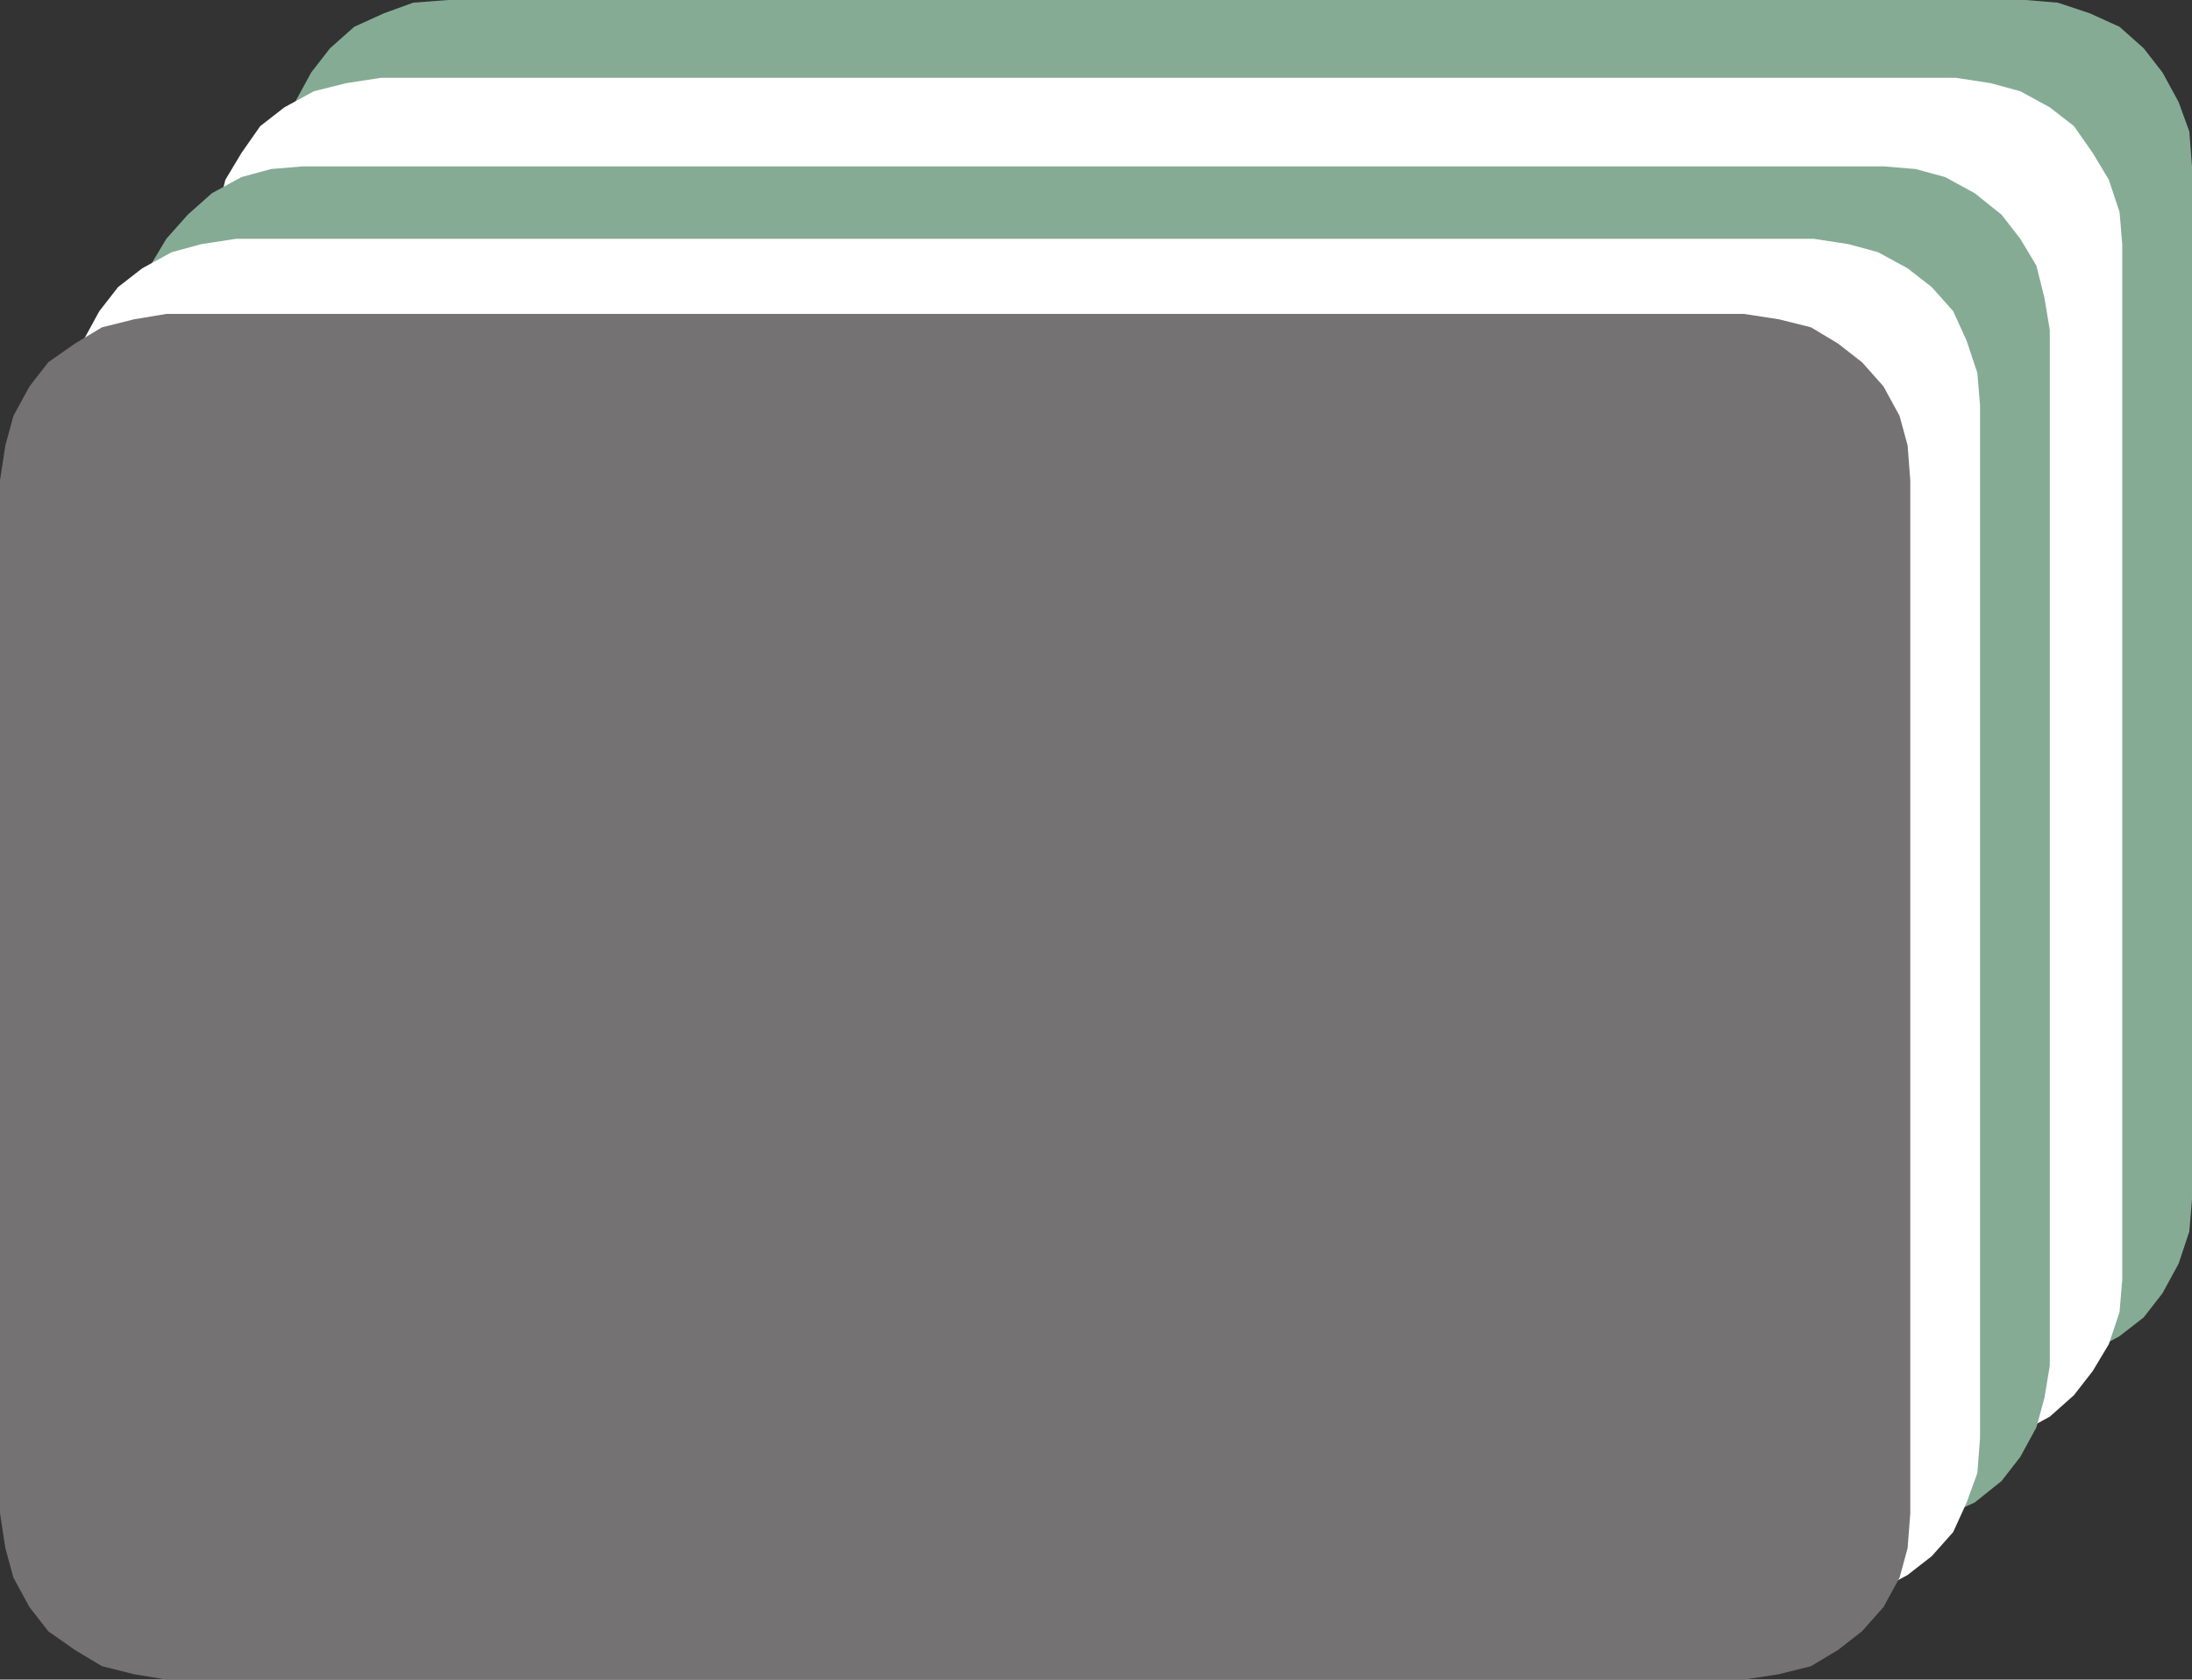
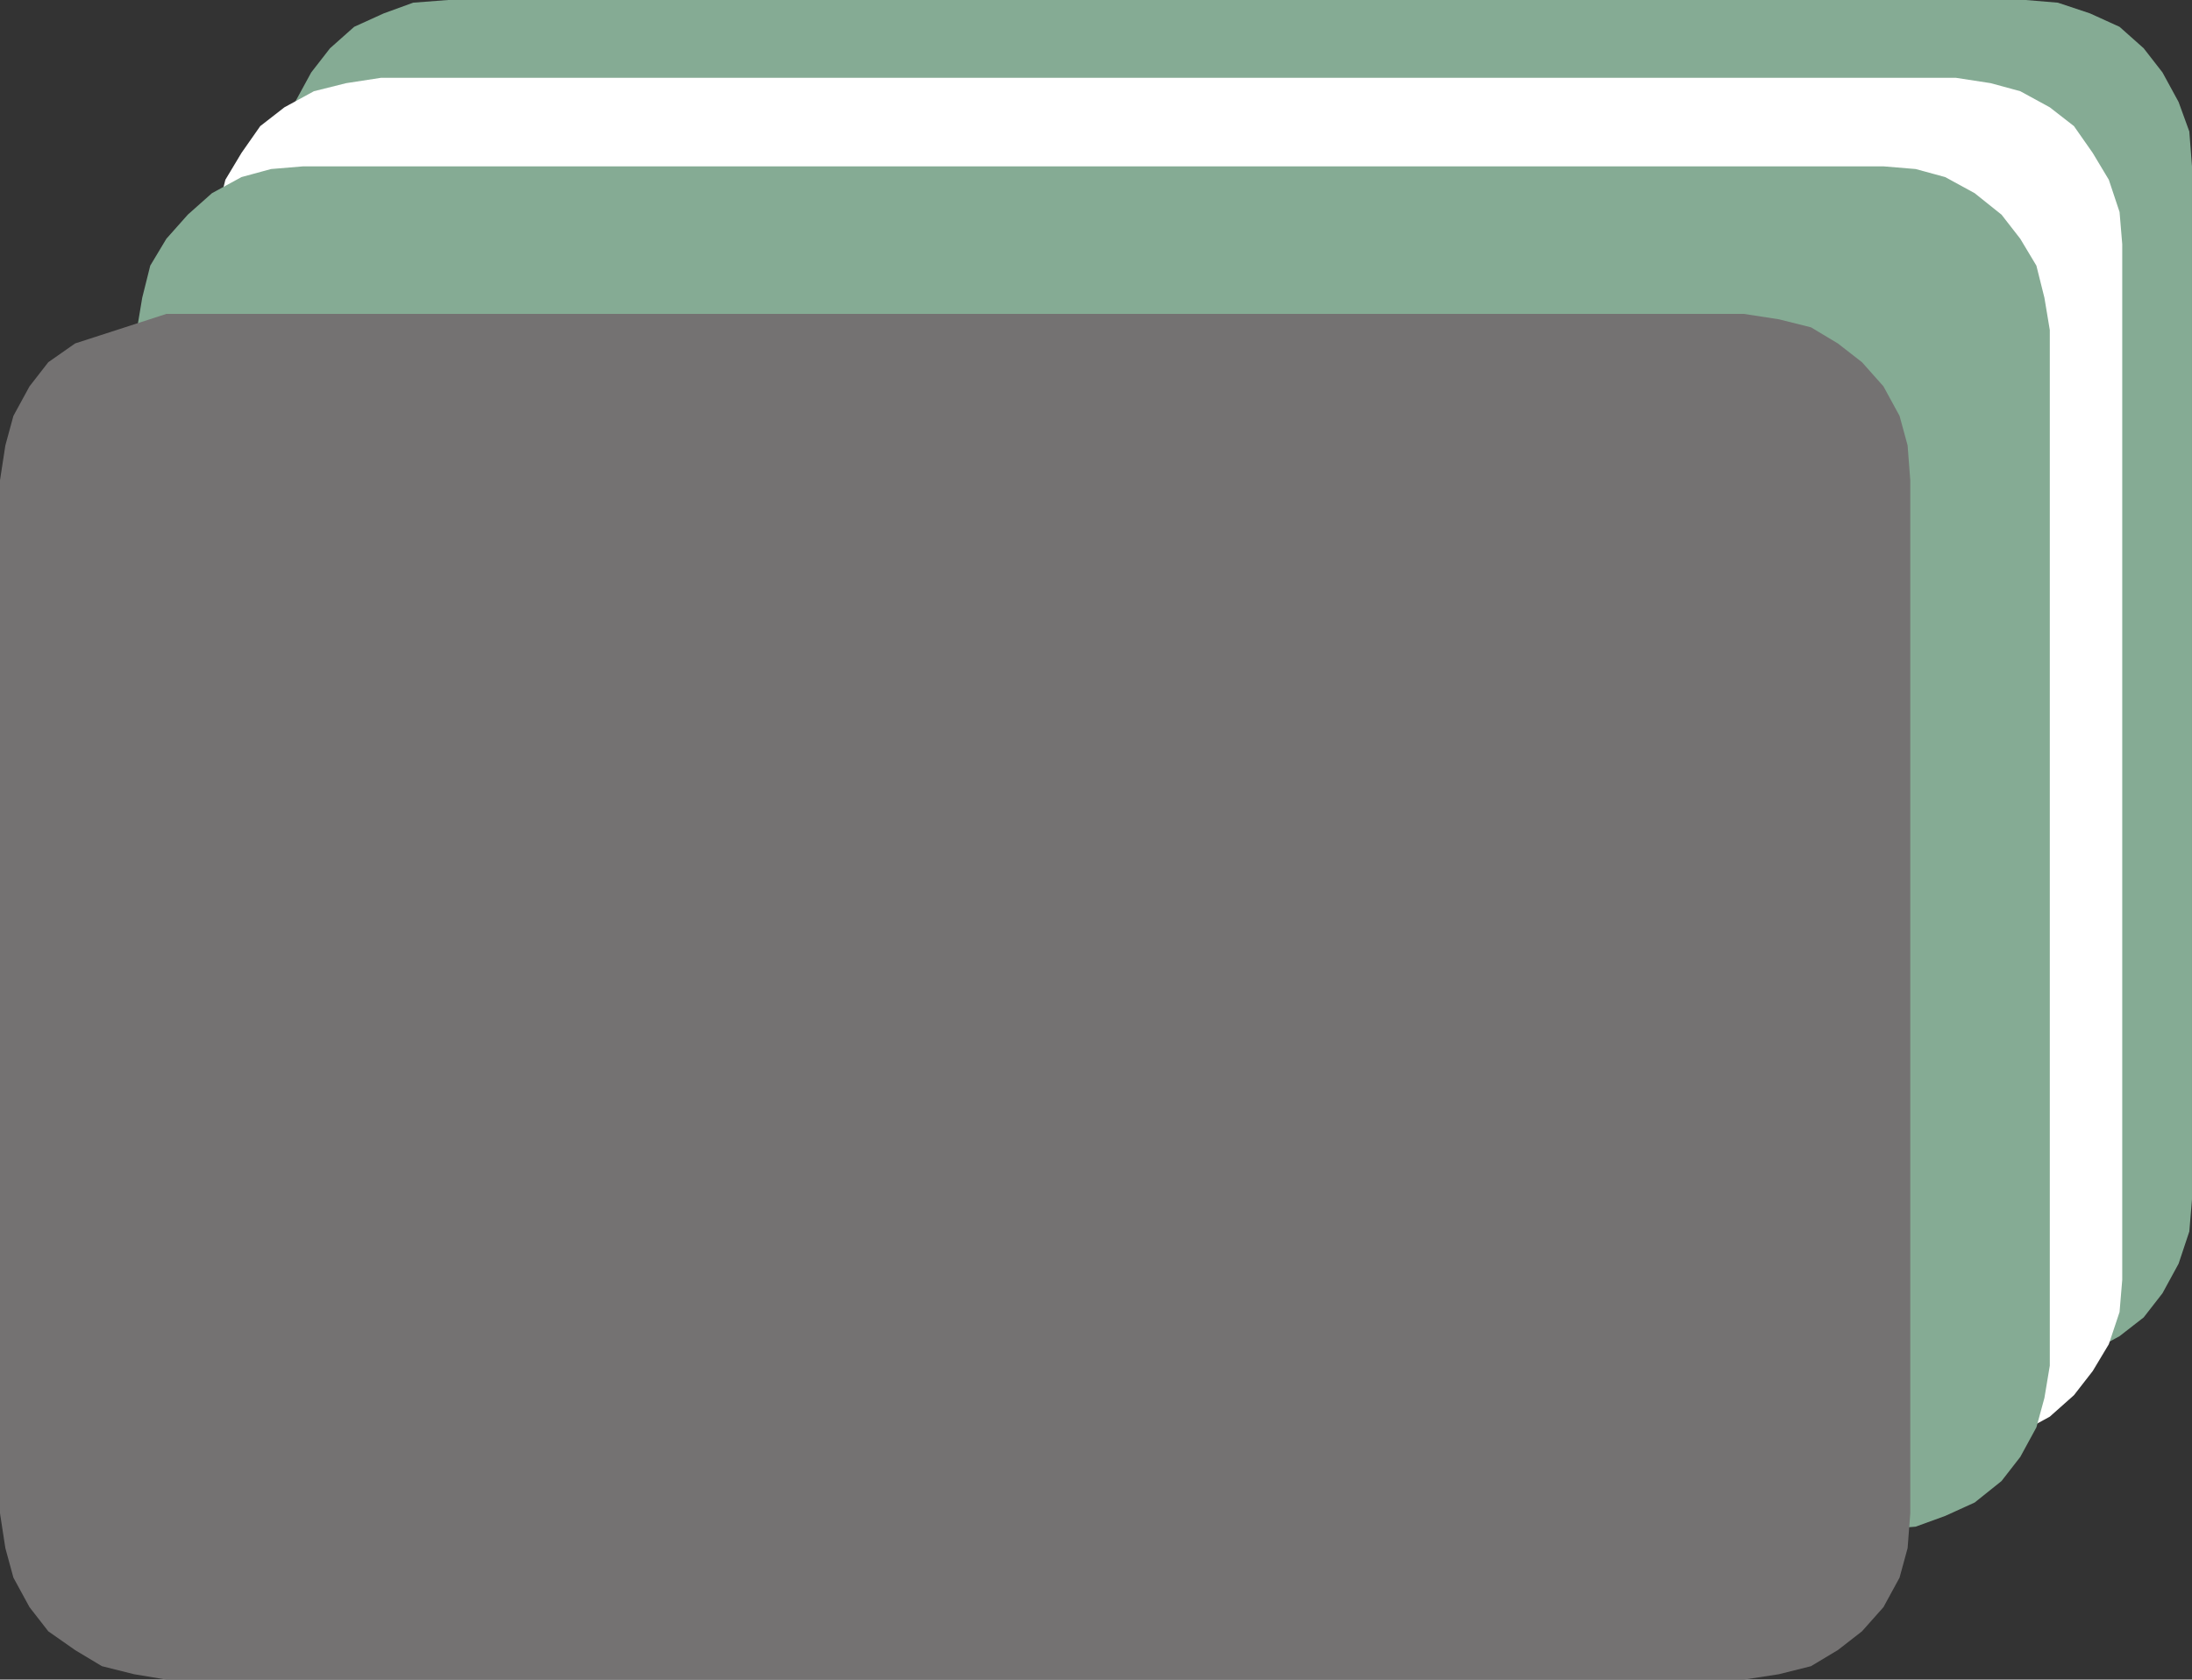
<svg xmlns="http://www.w3.org/2000/svg" width="612.75" height="469.5">
  <rect width="100%" height="100%" fill="#333333" stroke="none" />
  <path fill="#85ab94" fill-rule="evenodd" d="M125.25 0h441l9 .75 9 3 8.25 3.75 6.75 6 5.25 6.75 4.5 8.25 3 8.25.75 9.75v288.75l-.75 9-3 9-4.5 8.25-5.25 6.75-6.75 5.25-8.25 4.5-9 2.25-9 1.5h-441l-9.75-1.5-8.25-2.25-8.25-4.5-6.75-5.25L87 361.5l-4.5-8.25-3-9-.75-9V46.5l.75-9.75 3-8.25 4.5-8.25 5.25-6.75 6.75-6 8.25-3.75 8.25-3 9.75-.75" />
  <path fill="#fff" fill-rule="evenodd" d="M106.5 21.75h440.25l9.75 1.5 8.25 2.25L573 30l6.75 5.25 5.25 7.5 4.5 7.5 3 9 .75 9v289.5l-.75 9-3 9-4.5 7.5-5.25 6.75-6.75 6-8.25 4.5-8.25 2.25-9.75.75H106.5l-9.75-.75-9-2.25-8.25-4.5-6.75-6-5.25-6.75-4.5-7.5-2.25-9-1.5-9V68.25l1.5-9 2.25-9 4.5-7.5 5.25-7.5L79.5 30l8.25-4.5 9-2.25 9.75-1.5" />
  <path fill="#85ab94" fill-rule="evenodd" d="M84.75 46.5H526.5l9 .75 8.25 2.25L552 54l7.5 6 5.25 6.75 4.5 7.5 2.25 9 1.5 9v289.5l-1.5 9-2.25 8.25-4.5 8.25-5.25 6.75-7.5 6-8.25 3.75-8.25 3-9 .75H84.75l-9-.75-8.25-3-8.25-3.75-6.75-6-6-6.75L42 399l-2.25-8.25-1.5-9V92.25l1.5-9 2.25-9 4.5-7.5 6-6.75 6.75-6 8.25-4.5 8.25-2.25 9-.75" />
-   <path fill="#fff" fill-rule="evenodd" d="M66 66.75h441l9.75 1.5L525 70.5l8.25 4.5 6.75 5.25 6 6.75 3.75 8.25 3 9 .75 9V402l-.75 9.75-3 8.25-3.75 8.25-6 6.75-6.75 5.25-8.25 4.5-8.25 2.25-9.75 1.5H66l-9.75-1.5-8.25-2.25-8.25-4.5L33 435l-5.25-6.75-4.5-8.25-3-8.25-.75-9.75V113.25l.75-9 3-9 4.5-8.25L33 80.25 39.75 75 48 70.5l8.25-2.25 9.75-1.5" />
-   <path fill="#747272" fill-rule="evenodd" d="M46.5 87.75h441l9.75 1.5 9 2.25 7.5 4.5 6.75 5.25 6 6.75 4.5 8.25 2.25 8.25.75 9.75V423l-.75 9.75L531 441l-4.5 8.25-6 6.75-6.75 5.25-7.5 4.5-9 2.25-9.75 1.5h-441l-9-1.5-9-2.25-7.5-4.5-7.5-5.25-5.25-6.75-4.5-8.25-2.25-8.25L0 423V134.25l1.5-9.75 2.25-8.25 4.5-8.25 5.25-6.75L21 96l7.5-4.5 9-2.25 9-1.5" />
+   <path fill="#747272" fill-rule="evenodd" d="M46.5 87.75h441l9.75 1.5 9 2.25 7.5 4.5 6.75 5.25 6 6.75 4.5 8.25 2.25 8.25.75 9.75V423l-.75 9.75L531 441l-4.5 8.25-6 6.75-6.75 5.25-7.5 4.5-9 2.25-9.75 1.5h-441l-9-1.5-9-2.25-7.5-4.5-7.5-5.25-5.25-6.75-4.5-8.25-2.25-8.25L0 423V134.25l1.5-9.75 2.25-8.25 4.5-8.25 5.25-6.75L21 96" />
</svg>